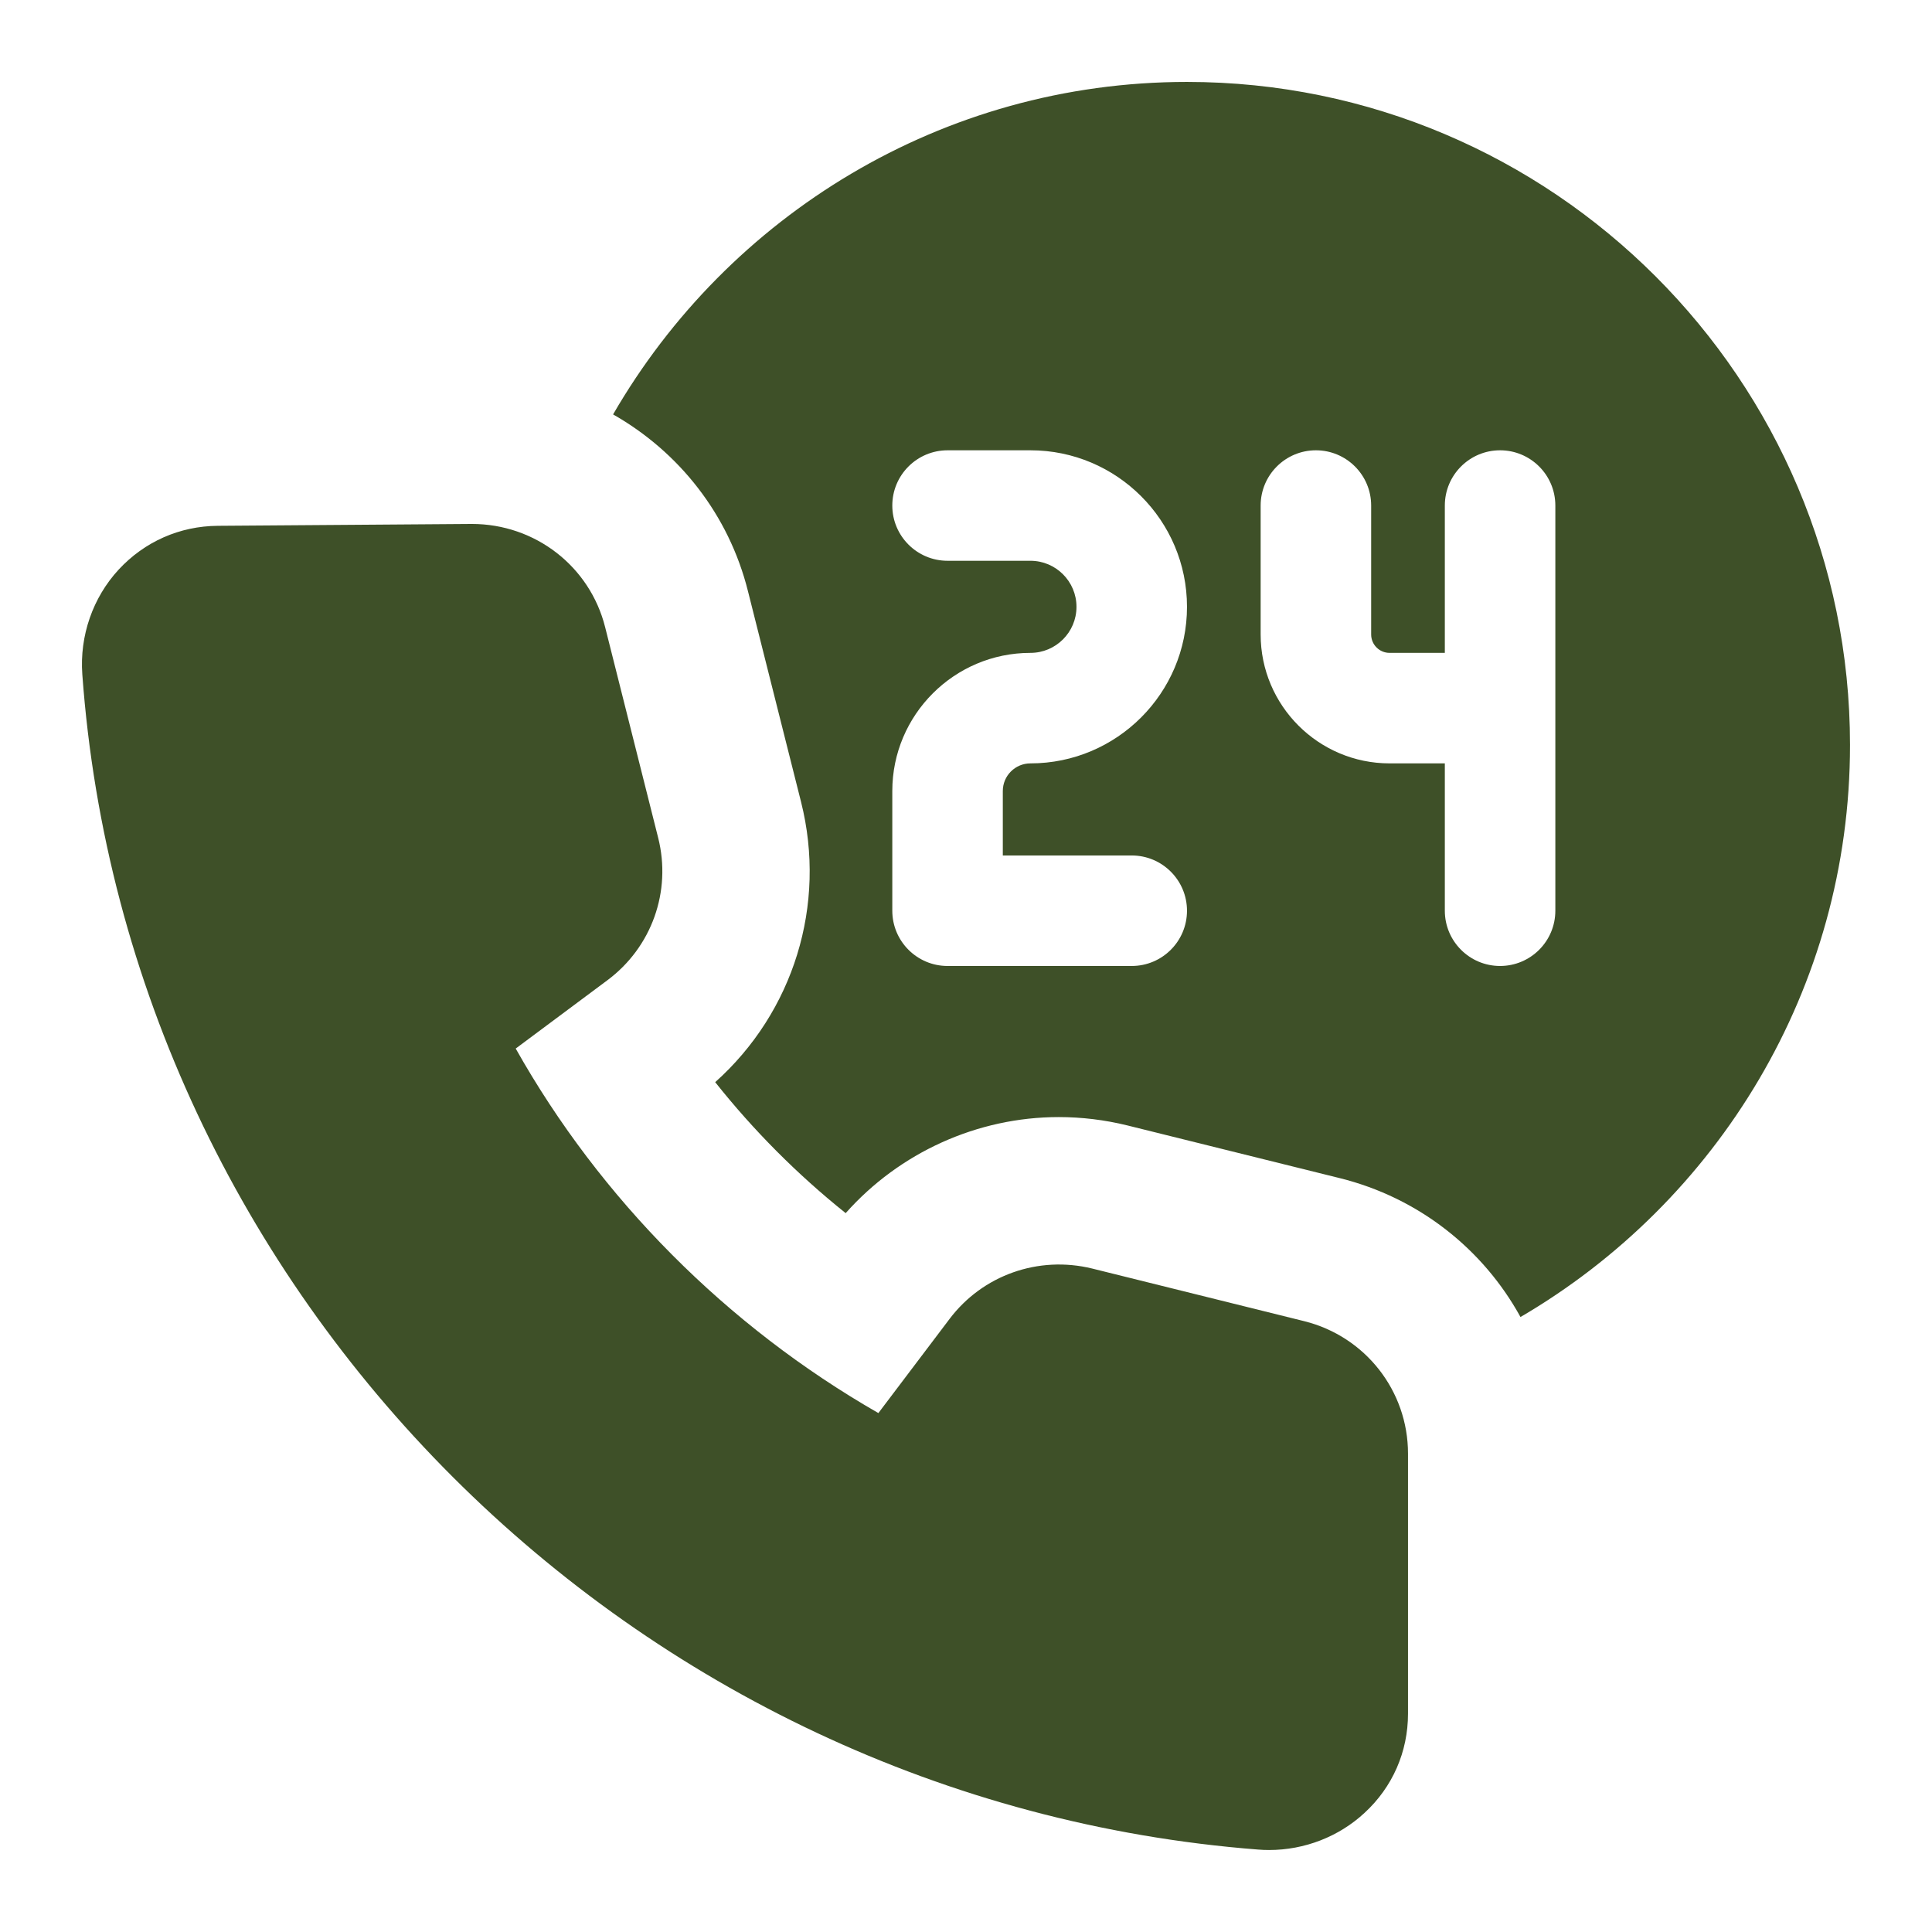
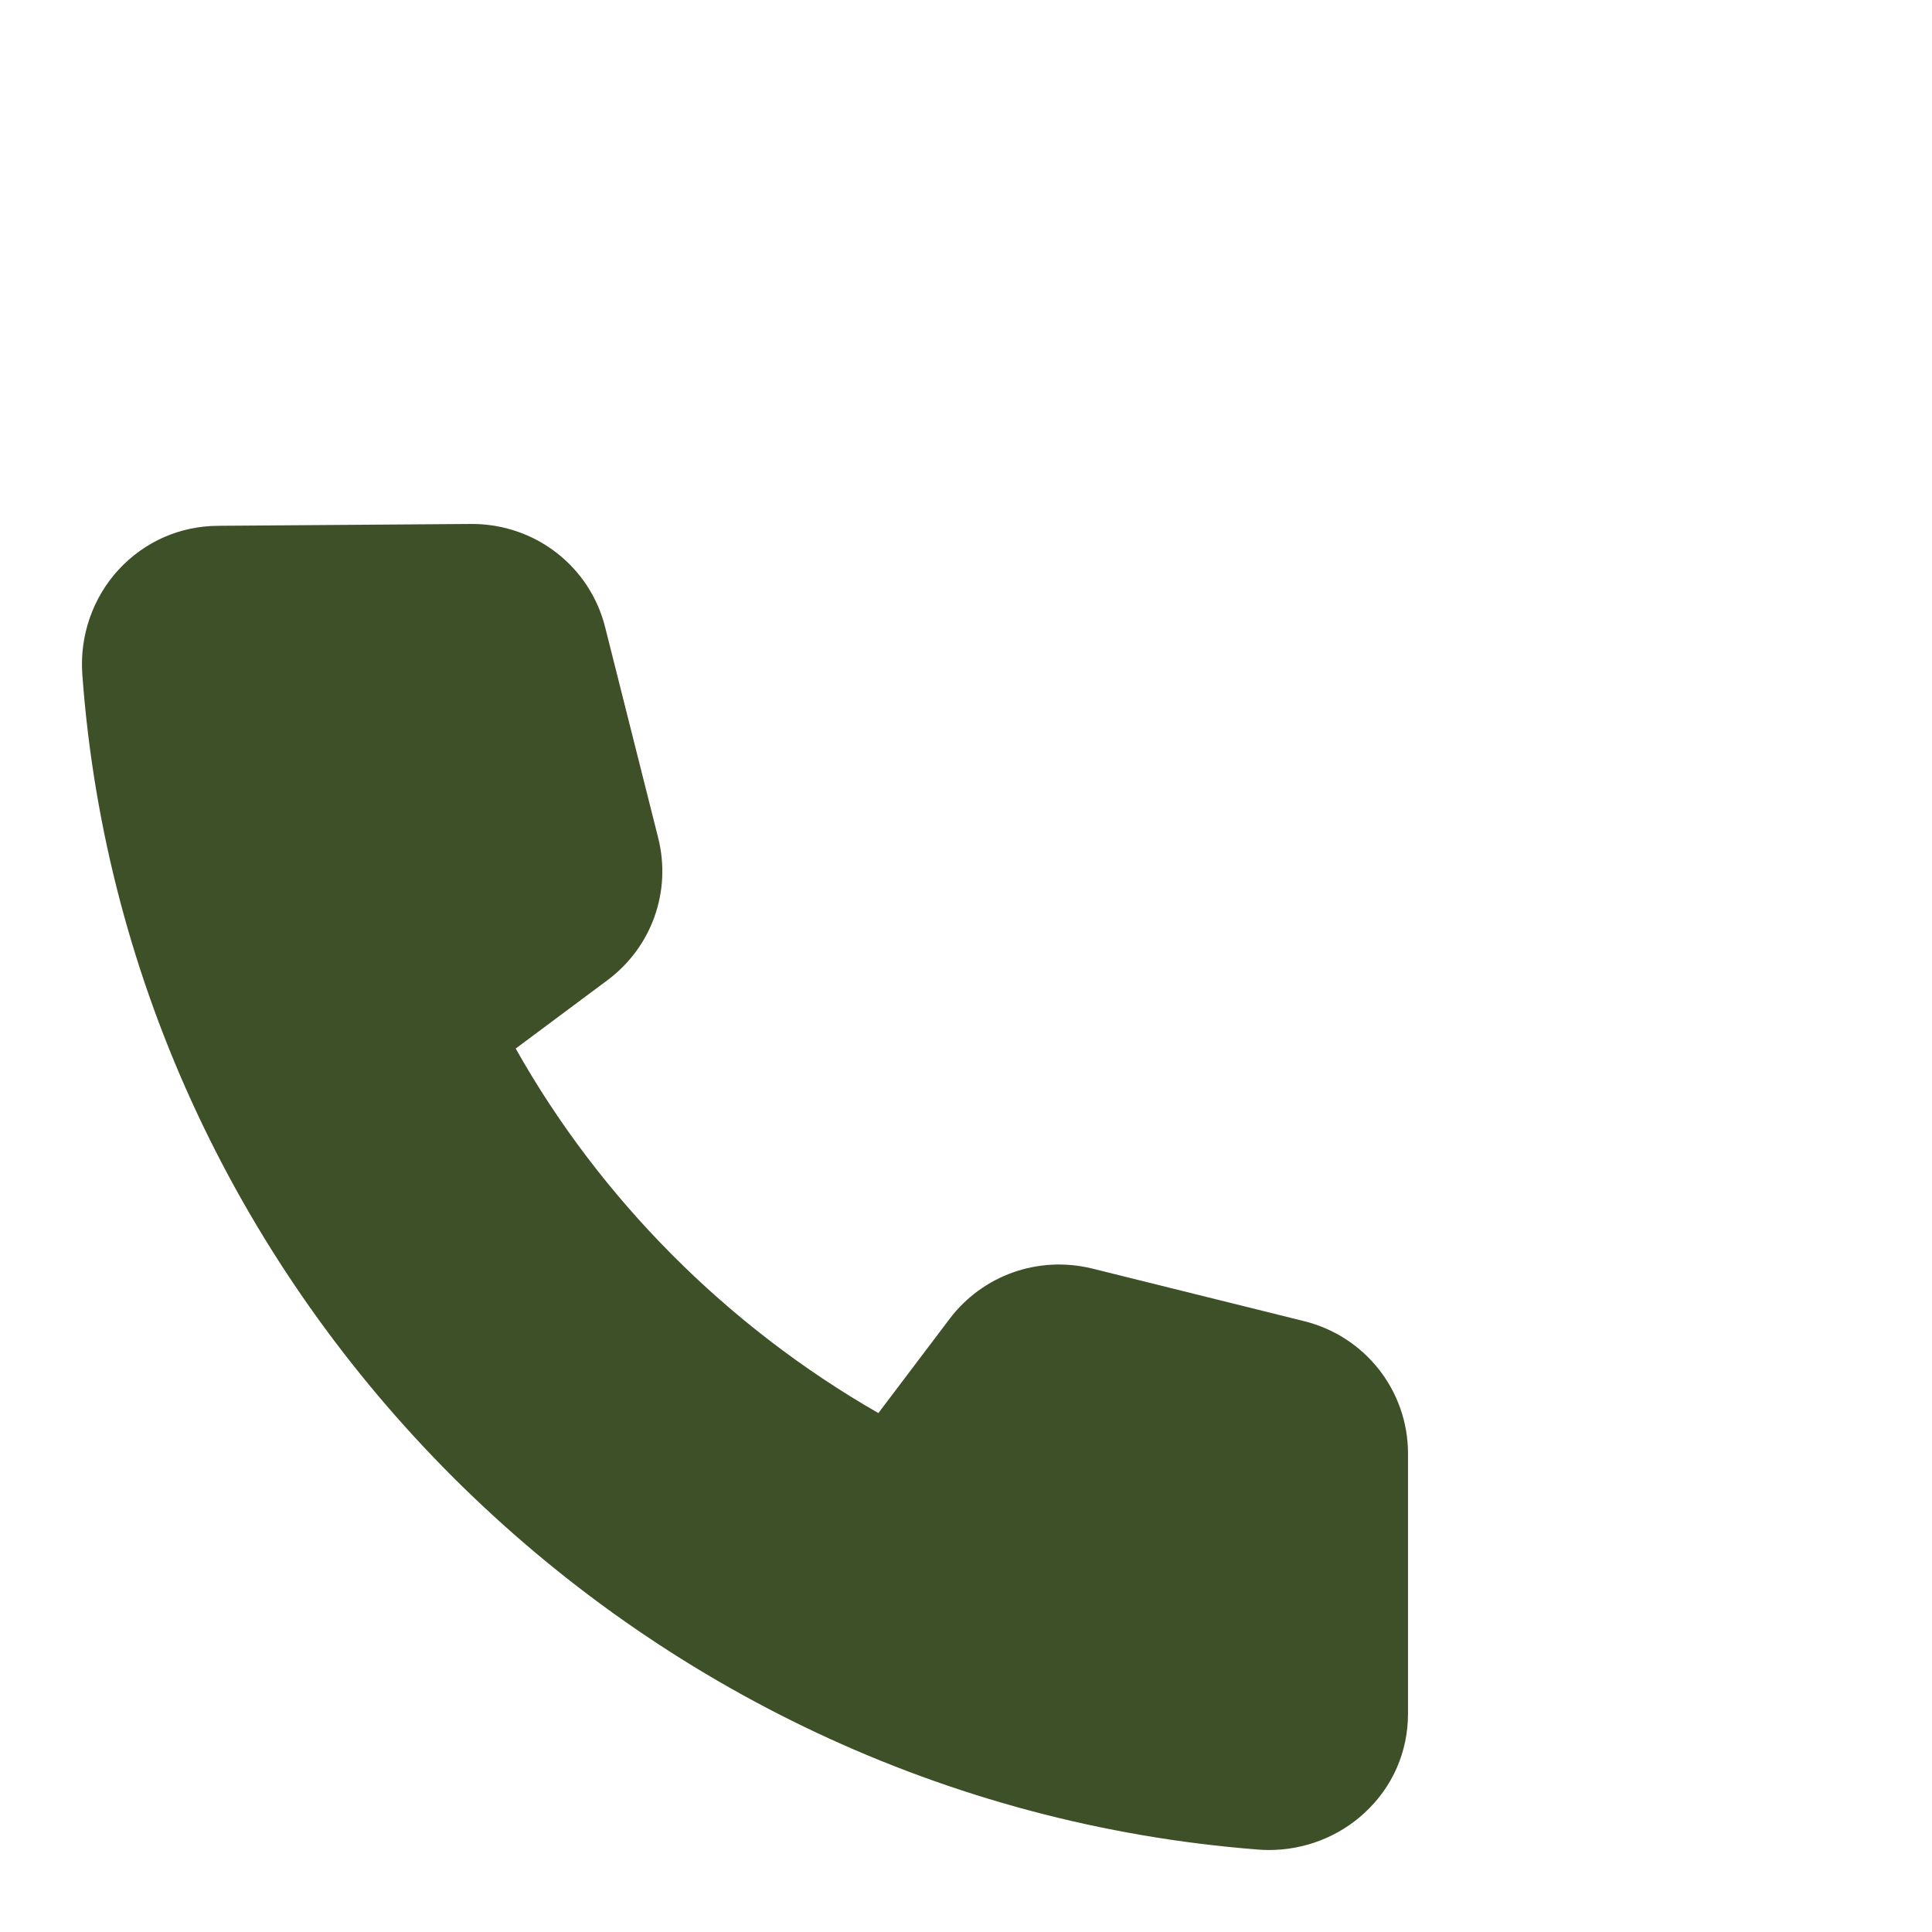
<svg xmlns="http://www.w3.org/2000/svg" width="500" zoomAndPan="magnify" viewBox="0 0 375 375" height="500" preserveAspectRatio="xMidYMid meet" version="1.0">
  <defs>
    <clipPath id="95edb9a8c4">
      <path d="M 15.902 101 L 274 101 L 274 359.402 L 15.902 359.402 Z M 15.902 101 " clip-rule="nonzero" />
    </clipPath>
    <clipPath id="674ded4508">
-       <path d="M 119 15.902 L 359.402 15.902 L 359.402 256 L 119 256 Z M 119 15.902 " clip-rule="nonzero" />
-     </clipPath>
+       </clipPath>
  </defs>
  <g clip-path="url(#95edb9a8c4)">
    <path fill="#3e5028" d="M 246.324 359.086 C 245.609 359.086 244.906 359.059 244.207 359 C 122.848 349.594 24.742 251.543 15.977 130.898 C 15.434 123.422 18.004 116 23.039 110.551 C 28.059 105.133 34.879 102.113 42.285 102.059 L 91.59 101.699 C 103.887 101.699 114.496 109.938 117.457 121.734 L 127.754 162.629 C 130.371 173.023 126.496 183.863 117.887 190.27 L 100.098 203.523 C 116.527 232.723 141.094 257.418 170.492 274.277 L 184.309 256.004 C 190.727 247.512 201.539 243.664 211.992 246.223 L 253.172 256.445 C 265.012 259.406 273.293 269.961 273.293 282.145 L 273.293 332.621 C 273.293 340.012 270.305 346.863 264.855 351.879 C 259.863 356.512 253.199 359.086 246.324 359.086 Z M 246.324 359.086 " fill-opacity="1" fill-rule="nonzero" />
  </g>
  <g clip-path="url(#674ded4508)">
    <path fill="#3e5028" d="M 230.395 15.902 C 182.805 15.902 141.266 41.941 119 80.438 C 131.758 87.688 141.453 99.828 145.184 114.77 L 155.48 155.637 C 160.527 175.656 153.992 196.488 138.82 210.047 C 146.27 219.426 154.75 227.949 164.145 235.469 C 174.57 223.715 189.711 216.824 205.5 216.824 C 209.961 216.824 214.434 217.367 218.797 218.438 L 260.051 228.676 C 275.422 232.496 287.906 242.492 295.125 255.633 C 333.305 233.312 359.086 191.957 359.086 144.598 C 359.086 73.645 301.348 15.902 230.395 15.902 Z M 219.668 166.047 C 225.59 166.047 230.395 170.852 230.395 176.77 C 230.395 182.691 225.59 187.496 219.668 187.496 L 183.922 187.496 C 178 187.496 173.195 182.691 173.195 176.77 L 173.195 153.535 C 173.195 138.75 185.223 126.723 200.008 126.723 C 204.941 126.723 208.945 122.719 208.945 117.785 C 208.945 112.852 204.941 108.848 200.008 108.848 L 183.922 108.848 C 178 108.848 173.195 104.043 173.195 98.125 C 173.195 92.203 178 87.402 183.922 87.402 L 200.008 87.402 C 216.766 87.402 230.395 101.027 230.395 117.785 C 230.395 134.547 216.766 148.172 200.008 148.172 C 197.047 148.172 194.645 150.574 194.645 153.535 L 194.645 166.047 Z M 301.891 176.77 C 301.891 182.691 297.086 187.496 291.164 187.496 C 285.246 187.496 280.441 182.691 280.441 176.77 L 280.441 148.172 L 269.715 148.172 C 255.918 148.172 244.691 136.949 244.691 123.148 L 244.691 98.125 C 244.691 92.203 249.496 87.402 255.418 87.402 C 261.336 87.402 266.141 92.203 266.141 98.125 L 266.141 123.148 C 266.141 125.121 267.742 126.723 269.715 126.723 L 280.441 126.723 L 280.441 98.125 C 280.441 92.203 285.246 87.402 291.164 87.402 C 297.086 87.402 301.891 92.203 301.891 98.125 Z M 301.891 176.77 " fill-opacity="1" fill-rule="nonzero" />
  </g>
</svg>